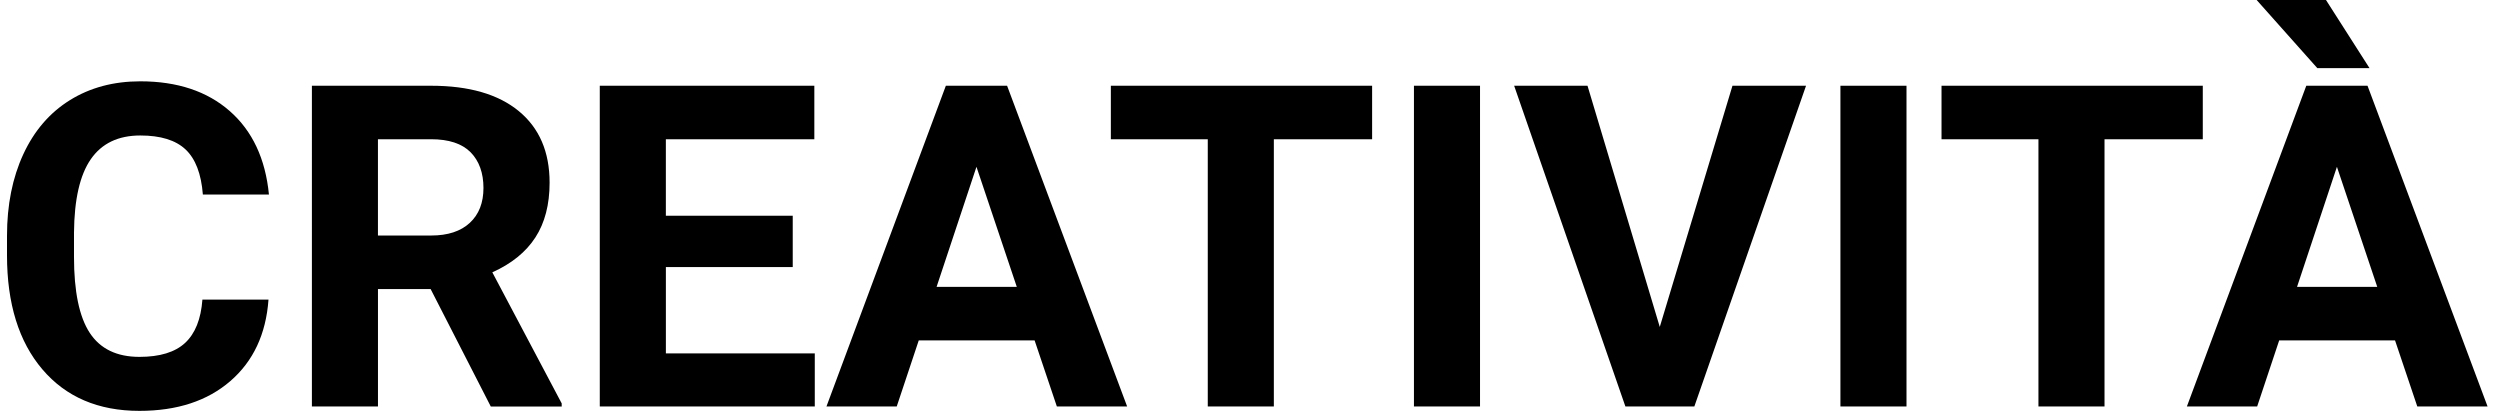
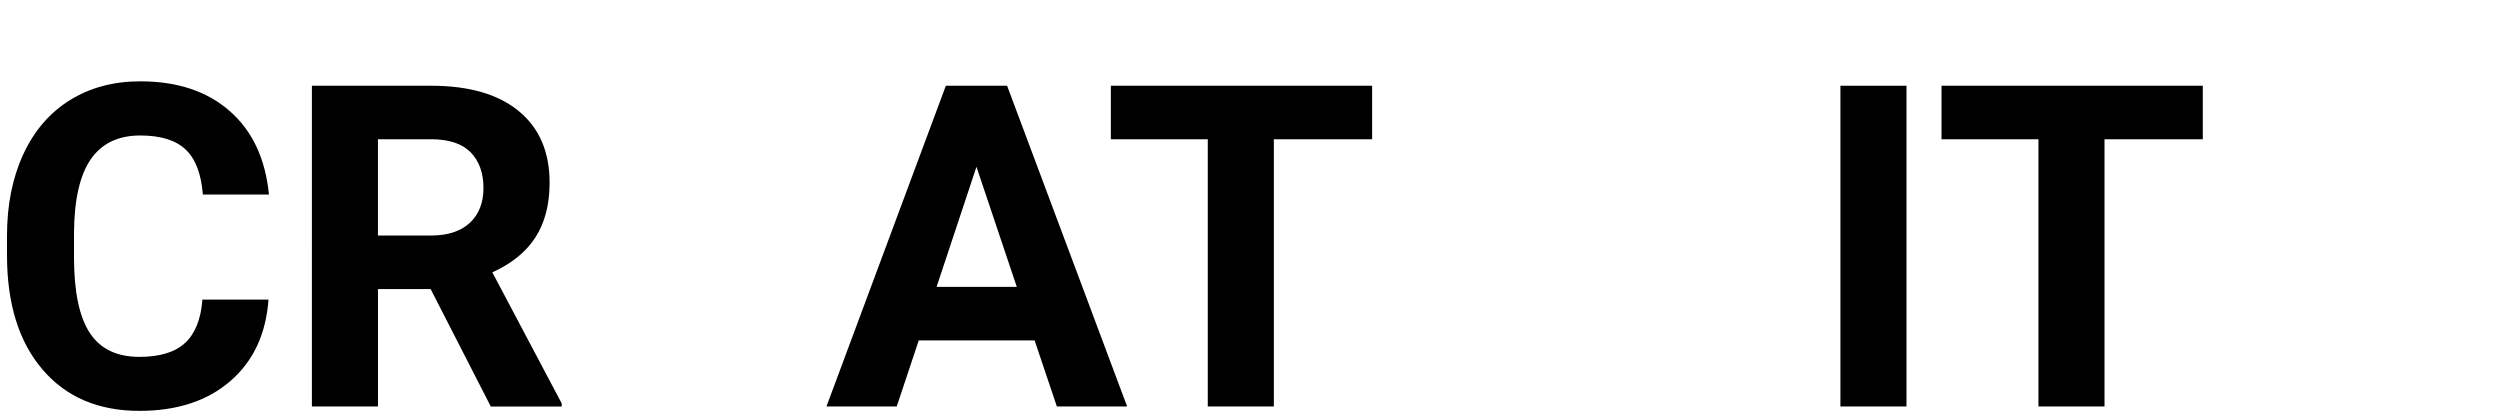
<svg xmlns="http://www.w3.org/2000/svg" id="Capa_1" data-name="Capa 1" viewBox="0 0 892.2 149.16">
  <path d="M95.82,106.93c-.89,12.32-5.44,22.01-13.64,29.09-8.2,7.08-19.01,10.61-32.43,10.61-14.67,0-26.22-4.94-34.63-14.82-8.41-9.88-12.62-23.44-12.62-40.68v-7c0-11.01,1.94-20.7,5.82-29.09,3.88-8.38,9.42-14.82,16.63-19.3,7.21-4.48,15.58-6.72,25.12-6.72,13.21,0,23.85,3.54,31.92,10.61,8.07,7.08,12.74,17.01,13.99,29.79h-23.58c-.58-7.39-2.63-12.75-6.17-16.08-3.54-3.33-8.92-4.99-16.16-4.99-7.86,0-13.75,2.82-17.65,8.45-3.91,5.63-5.91,14.37-6.01,26.22v8.65c0,12.37,1.87,21.41,5.62,27.12,3.75,5.71,9.66,8.57,17.73,8.57,7.28,0,12.72-1.66,16.31-4.99,3.59-3.33,5.65-8.48,6.17-15.45h23.58Z" />
  <path d="M153.68,103.16h-18.79v41.9h-23.58V30.6h42.53c13.52,0,23.95,3.01,31.29,9.04,7.34,6.03,11.01,14.54,11.01,25.55,0,7.81-1.69,14.32-5.07,19.54-3.38,5.22-8.5,9.37-15.37,12.46l24.76,46.78v1.1h-25.31l-21.46-41.9ZM134.89,84.05h19.02c5.92,0,10.51-1.51,13.76-4.52,3.25-3.01,4.87-7.17,4.87-12.46s-1.53-9.64-4.6-12.74c-3.07-3.09-7.77-4.64-14.11-4.64h-18.95v34.35Z" />
-   <path d="M282.92,95.3h-45.28v30.82h53.14v18.95h-76.73V30.6h76.57v19.1h-52.99v27.28h45.28v18.32Z" />
  <path d="M369.24,121.47h-41.35l-7.86,23.58h-25.08l42.61-114.46h21.85l42.84,114.46h-25.08l-7.94-23.58ZM334.25,102.37h28.62l-14.39-42.84-14.23,42.84Z" />
  <path d="M489.67,49.7h-35.06v95.36h-23.58V49.7h-34.59v-19.1h93.24v19.1Z" />
-   <path d="M528.19,145.06h-23.58V30.6h23.58v114.46Z" />
-   <path d="M592.34,116.68l25.94-86.08h26.26l-39.86,114.46h-24.61l-39.7-114.46h26.18l25.79,86.08Z" />
  <path d="M680.39,145.06h-23.58V30.6h23.58v114.46Z" />
  <path d="M786.12,49.7h-35.06v95.36h-23.58V49.7h-34.59v-19.1h93.24v19.1Z" />
-   <path d="M854.75,121.47h-41.35l-7.86,23.58h-25.08l42.61-114.46h21.85l42.84,114.46h-25.08l-7.94-23.58ZM845.63,24.31h-18.63L805.3-.06h24.76l15.57,24.37ZM819.77,102.37h28.62l-14.39-42.84-14.23,42.84Z" />
</svg>